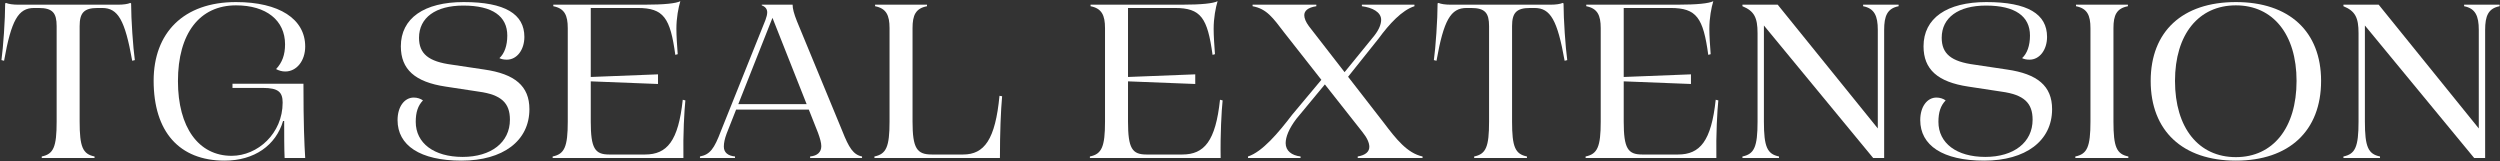
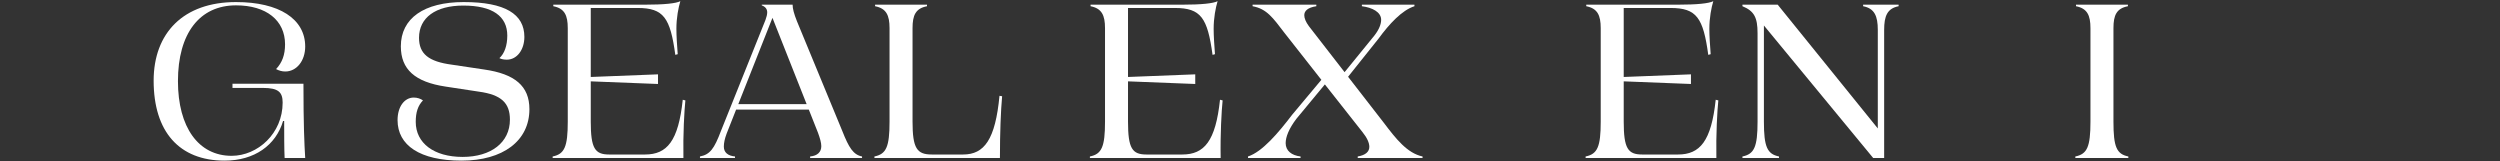
<svg xmlns="http://www.w3.org/2000/svg" width="1598" height="103" viewBox="0 0 1598 103" fill="none">
  <rect x="0" y="0" width="1598" height="103" fill="#333333" stroke="none" />
-   <path d="M1497.92 100.02C1505.48 98.48 1507.58 93.86 1507.58 77.76V21.2C1507.58 11.26 1505.48 7.06 1497.92 3.98V3H1520.46L1584.44 82.1V19.1C1584.44 10.28 1582.34 5.38 1575.06 3.98V3H1597.74V3.98C1590.46 5.38 1588.5 10.28 1588.5 19.1V101H1581.5L1511.64 16.3V77.76C1511.64 93.86 1513.74 98.48 1521.3 100.02V101H1497.92V100.02Z" fill="white" />
-   <path d="M1429.18 102.68C1395.16 102.68 1374.72 83.64 1374.72 51.72C1374.72 20.08 1395.02 1.32 1429.18 1.32C1463.2 1.32 1483.64 20.08 1483.64 51.72C1483.64 83.64 1463.2 102.68 1429.18 102.68ZM1390.26 51.72C1390.26 81.82 1405.38 100.44 1429.18 100.44C1452.84 100.44 1467.96 81.82 1467.96 51.72C1467.96 21.9 1452.84 3.42 1429.18 3.42C1405.38 3.42 1390.26 21.9 1390.26 51.72Z" fill="white" />
  <path d="M1326.56 100.02C1334.12 98.48 1336.22 93.86 1336.22 77.76V17.98C1336.22 9.72 1334.12 5.38 1326.98 3.98V3H1360.16V3.98C1352.88 5.38 1350.92 9.72 1350.92 17.98V77.76C1350.92 93.86 1352.88 98.48 1360.44 100.02V101H1326.56V100.02Z" fill="white" />
-   <path d="M1268.3 102.68C1241.7 102.68 1227.42 92.88 1227.42 76.78C1227.42 68.1 1231.9 62.36 1237.78 62.36C1240.02 62.36 1242.12 63.06 1243.66 64.18C1240.44 67.54 1239.04 71.74 1239.04 77.9C1239.04 91.48 1250.66 100.3 1269 100.3C1287.2 100.3 1299.24 91.06 1299.24 76.5C1299.24 65.86 1293.78 60.54 1279.36 58.58L1258.22 55.36C1238.48 52.42 1229.52 44.3 1229.52 29.6C1229.52 11.68 1244.36 1.32 1269.7 1.32C1296.16 1.32 1308.48 9.02 1308.48 23.58C1308.48 31.84 1303.72 38.14 1297.28 38.14C1295.6 38.14 1293.78 37.86 1292.52 37.16C1295.74 34.22 1297.56 29.18 1297.56 22.74C1297.56 10.42 1288.18 3.56 1269.42 3.56C1251.78 3.56 1241.14 11.26 1241.14 24.14C1241.14 34.36 1247.16 39.4 1262.28 41.36L1282.86 44.44C1302.32 47.24 1311.7 54.94 1311.7 69.78C1311.7 90.08 1294.76 102.68 1268.3 102.68Z" fill="white" />
  <path d="M1113.77 100.02C1121.33 98.48 1123.43 93.86 1123.43 77.76V21.2C1123.43 11.26 1121.33 7.06 1113.77 3.98V3H1136.31L1200.29 82.1V19.1C1200.29 10.28 1198.19 5.38 1190.91 3.98V3H1213.59V3.98C1206.31 5.38 1204.35 10.28 1204.35 19.1V101H1197.35L1127.49 16.3V77.76C1127.49 93.86 1129.59 98.48 1137.15 100.02V101H1113.77V100.02Z" fill="white" />
  <path d="M1013.52 100.02C1021.08 98.48 1023.18 93.86 1023.18 77.76V17.98C1023.18 9.72 1021.08 5.38 1013.94 3.98V3H1071.76C1085.2 3 1092.34 2.16 1095.14 0.76C1093.88 4.96 1092.62 11.4 1092.62 18.4C1092.62 23.02 1093.04 29.04 1093.46 34.64L1091.92 35.06C1088.7 11.4 1084.5 5.1 1067.84 5.1H1037.88V49.2L1080.86 47.52V53.68L1037.88 52V77.76C1037.88 94.84 1040.54 98.76 1049.64 98.76H1072.6C1086.6 98.76 1093.88 90.22 1096.68 63.76L1098.36 64.18C1097.66 70.9 1096.82 85.88 1097.1 101H1013.52V100.02Z" fill="white" />
-   <path d="M942.291 100.02C949.851 98.48 951.811 93.86 951.811 77.76V16.72C951.811 8.32 949.291 5.1 940.331 5.1H937.391C927.311 5.1 922.831 12.8 918.211 38.84L916.531 38.42C917.651 30.44 918.911 12.38 918.911 2.16L919.471 1.88C921.151 2.58 923.811 3 927.451 3H990.871C994.511 3 997.311 2.58 998.851 1.88L999.411 2.16C999.411 12.38 1000.67 30.44 1001.79 38.42L1000.11 38.84C995.491 12.8 991.011 5.1 980.931 5.1H977.991C969.171 5.1 966.511 8.32 966.511 16.72V77.76C966.511 93.86 968.471 98.48 976.031 100.02V101H942.291V100.02Z" fill="white" />
  <path d="M867.855 100.02C872.895 99.18 875.275 96.94 875.275 93.86C875.275 91.34 873.875 88.12 870.935 84.48L846.855 53.96L828.655 75.94C823.755 82.38 821.795 87.7 821.795 91.48C821.795 96.38 825.575 99.32 831.315 100.02V101H797.715V100.02C806.815 97.08 817.035 85.04 825.995 73.28L844.615 51.02L820.955 20.92C813.675 11.4 809.755 5.66 800.655 3.98V3H841.395V3.98C835.795 4.82 833.695 7.06 833.695 9.72C833.695 11.68 834.675 14.06 836.635 16.72L859.455 46.12L878.495 22.74C881.575 18.82 882.835 15.32 882.835 12.66C882.835 7.76 877.235 4.82 870.515 3.98V3H904.115V3.98C896.135 6.5 888.015 15.32 881.155 24.7L861.695 49.06L884.515 78.46C892.355 88.82 899.495 97.92 909.295 100.02V101H867.855V100.02Z" fill="white" />
  <path d="M696.666 100.02C704.226 98.48 706.326 93.86 706.326 77.76V17.98C706.326 9.72 704.226 5.38 697.086 3.98V3H754.906C768.346 3 775.486 2.16 778.286 0.76C777.026 4.96 775.766 11.4 775.766 18.4C775.766 23.02 776.186 29.04 776.606 34.64L775.065 35.06C771.845 11.4 767.645 5.1 750.985 5.1H721.026V49.2L764.005 47.52V53.68L721.026 52V77.76C721.026 94.84 723.686 98.76 732.786 98.76H755.745C769.745 98.76 777.026 90.22 779.826 63.76L781.505 64.18C780.805 70.9 779.965 85.88 780.245 101H696.666V100.02Z" fill="white" />
  <path d="M558.935 100.02C566.495 98.48 568.595 93.86 568.595 77.76V17.98C568.595 9.72 566.495 5.38 559.355 3.98V3H592.535V3.98C585.255 5.38 583.295 9.72 583.295 17.98V77.76C583.295 94.84 586.095 98.76 595.615 98.76H615.635C629.215 98.76 636.215 89.1 638.875 61.24L640.555 61.52C639.715 70.9 639.155 84.48 639.155 101H558.935V100.02Z" fill="white" />
  <path d="M447.417 100.02C453.857 98.76 456.517 95.12 460.857 83.64L489.276 12.8C489.976 10.84 490.397 9.3 490.397 7.9C490.397 6.08 489.557 4.4 486.897 3.42V3H506.637C506.637 5.52 507.476 8.74 509.436 13.64L538.416 83.78C542.616 94.42 545.417 98.9 551.017 100.02V101H517.837V100.02C522.457 99.6 524.976 97.22 524.976 93.44C524.976 91.2 524.136 88.4 522.876 84.9L516.996 70.06H470.517L464.496 85.32C463.236 88.68 462.677 91.34 462.677 93.72C462.677 97.5 465.336 99.6 469.816 100.02V101H447.417V100.02ZM471.917 66.56H515.597L493.757 11.4L471.917 66.56Z" fill="white" />
  <path d="M353.255 100.02C360.815 98.48 362.915 93.86 362.915 77.76V17.98C362.915 9.72 360.815 5.38 353.675 3.98V3H411.495C424.935 3 432.075 2.16 434.875 0.76C433.615 4.96 432.355 11.4 432.355 18.4C432.355 23.02 432.775 29.04 433.195 34.64L431.655 35.06C428.435 11.4 424.235 5.1 407.575 5.1H377.615V49.2L420.595 47.52V53.68L377.615 52V77.76C377.615 94.84 380.275 98.76 389.375 98.76H412.335C426.335 98.76 433.615 90.22 436.415 63.76L438.095 64.18C437.395 70.9 436.555 85.88 436.835 101H353.255V100.02Z" fill="white" />
  <path d="M295 102.68C268.4 102.68 254.12 92.88 254.12 76.78C254.12 68.1 258.6 62.36 264.48 62.36C266.72 62.36 268.82 63.06 270.36 64.18C267.14 67.54 265.74 71.74 265.74 77.9C265.74 91.48 277.36 100.3 295.7 100.3C313.9 100.3 325.94 91.06 325.94 76.5C325.94 65.86 320.48 60.54 306.06 58.58L284.92 55.36C265.18 52.42 256.22 44.3 256.22 29.6C256.22 11.68 271.06 1.32 296.4 1.32C322.86 1.32 335.18 9.02 335.18 23.58C335.18 31.84 330.42 38.14 323.98 38.14C322.3 38.14 320.48 37.86 319.22 37.16C322.44 34.22 324.26 29.18 324.26 22.74C324.26 10.42 314.88 3.56 296.12 3.56C278.48 3.56 267.84 11.26 267.84 24.14C267.84 34.36 273.86 39.4 288.98 41.36L309.56 44.44C329.02 47.24 338.4 54.94 338.4 69.78C338.4 90.08 321.46 102.68 295 102.68Z" fill="white" />
  <path d="M143.566 102.68C114.586 102.68 98.206 84.2 98.206 51.58C98.206 21.06 117.246 1.32 150.846 1.32C178.426 1.32 195.086 12.1 195.086 29.74C195.086 38.84 189.626 45.7 182.346 45.7C180.246 45.7 178.286 45.14 176.466 44.16C180.386 39.96 182.206 35.06 182.206 28.34C182.206 13.08 170.306 3.42 150.846 3.42C127.606 3.42 113.746 21.34 113.746 51.86C113.746 81.4 126.906 99.6 148.046 99.6C164.706 99.6 180.666 85.32 180.666 65.58C180.666 58.86 177.866 56.2 168.066 56.2H148.606V53.54H193.966C193.966 79.58 194.526 92.04 195.086 101H181.926C181.646 95.4 181.646 85.74 181.646 77.34H180.946C176.326 92.88 162.606 102.68 143.566 102.68Z" fill="white" />
-   <path d="M26.686 100.02C34.246 98.48 36.206 93.86 36.206 77.76V16.72C36.206 8.32 33.686 5.1 24.726 5.1H21.786C11.706 5.1 7.226 12.8 2.606 38.84L0.926 38.42C2.046 30.44 3.306 12.38 3.306 2.16L3.866 1.88C5.546 2.58 8.206 3 11.846 3H75.266C78.906 3 81.706 2.58 83.246 1.88L83.806 2.16C83.806 12.38 85.066 30.44 86.186 38.42L84.506 38.84C79.886 12.8 75.406 5.1 65.326 5.1H62.386C53.566 5.1 50.906 8.32 50.906 16.72V77.76C50.906 93.86 52.866 98.48 60.426 100.02V101H26.686V100.02Z" fill="white" />
</svg>